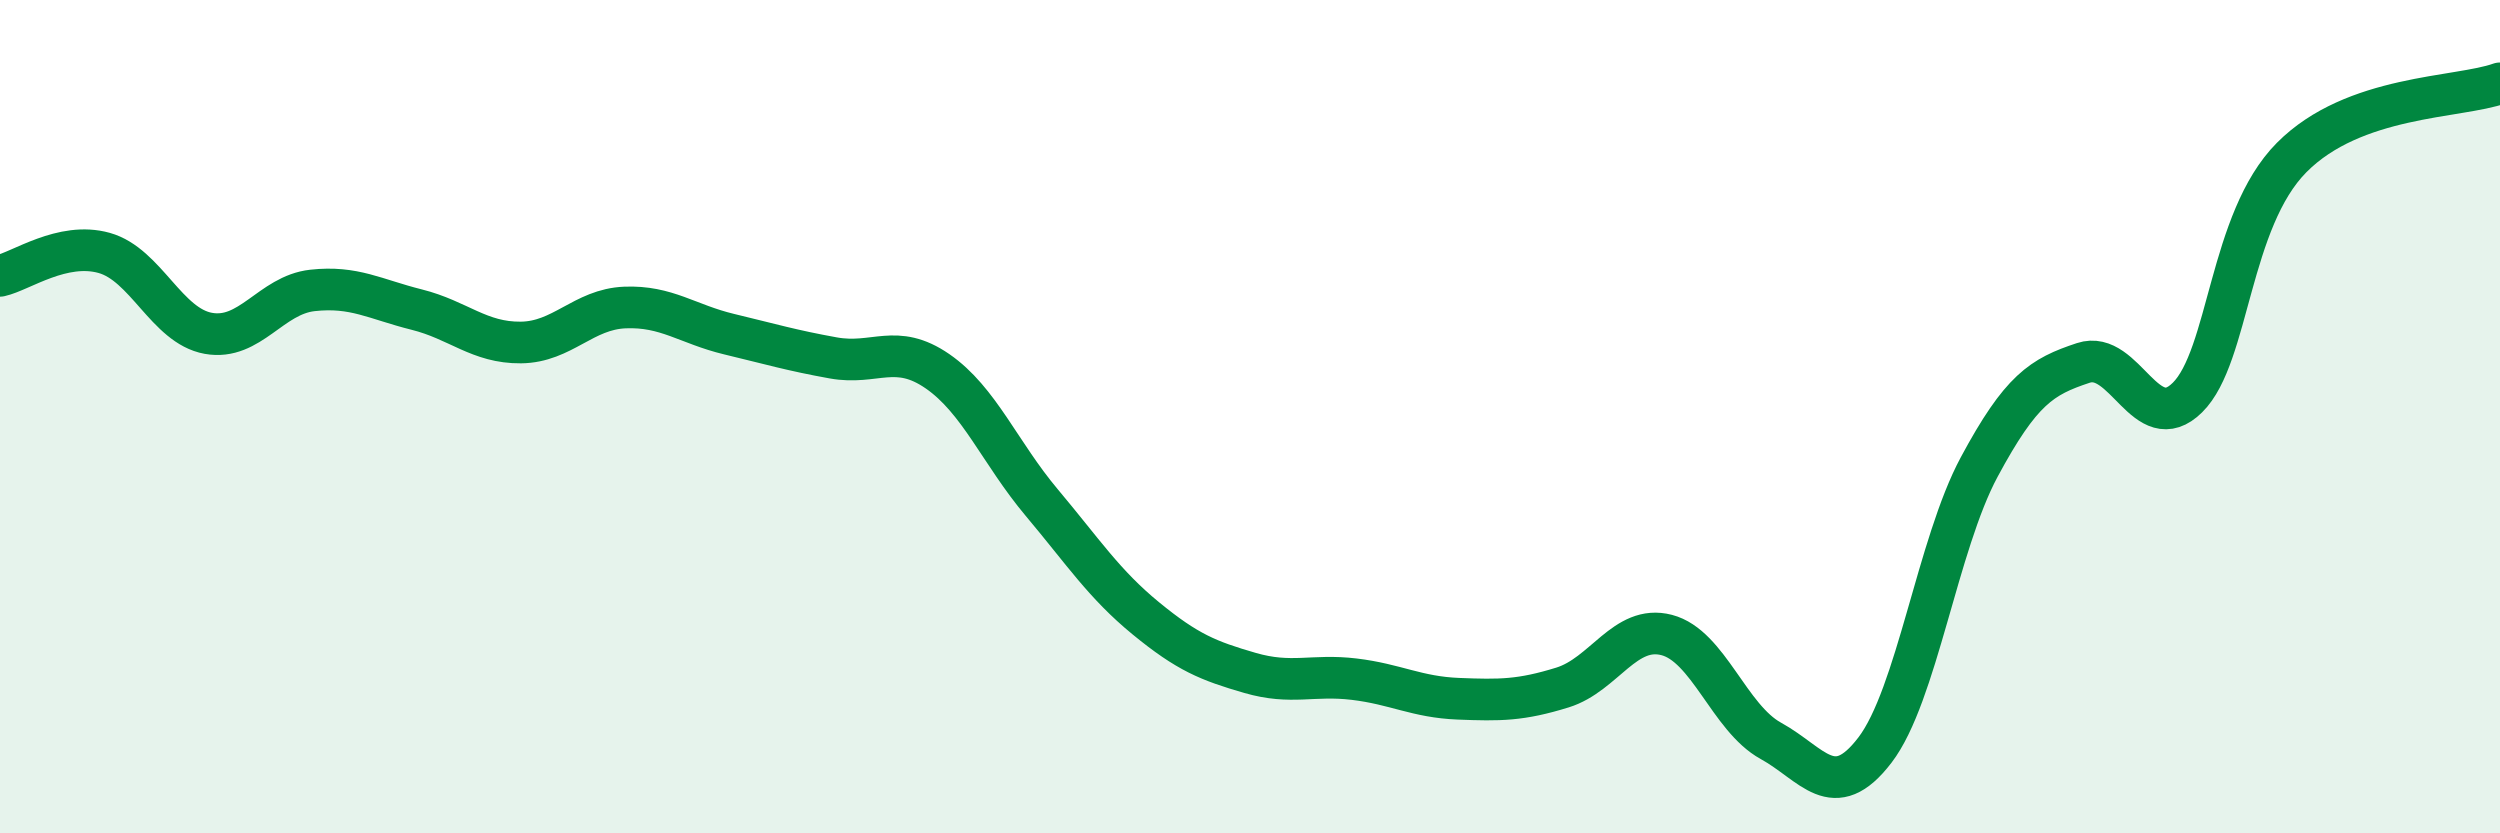
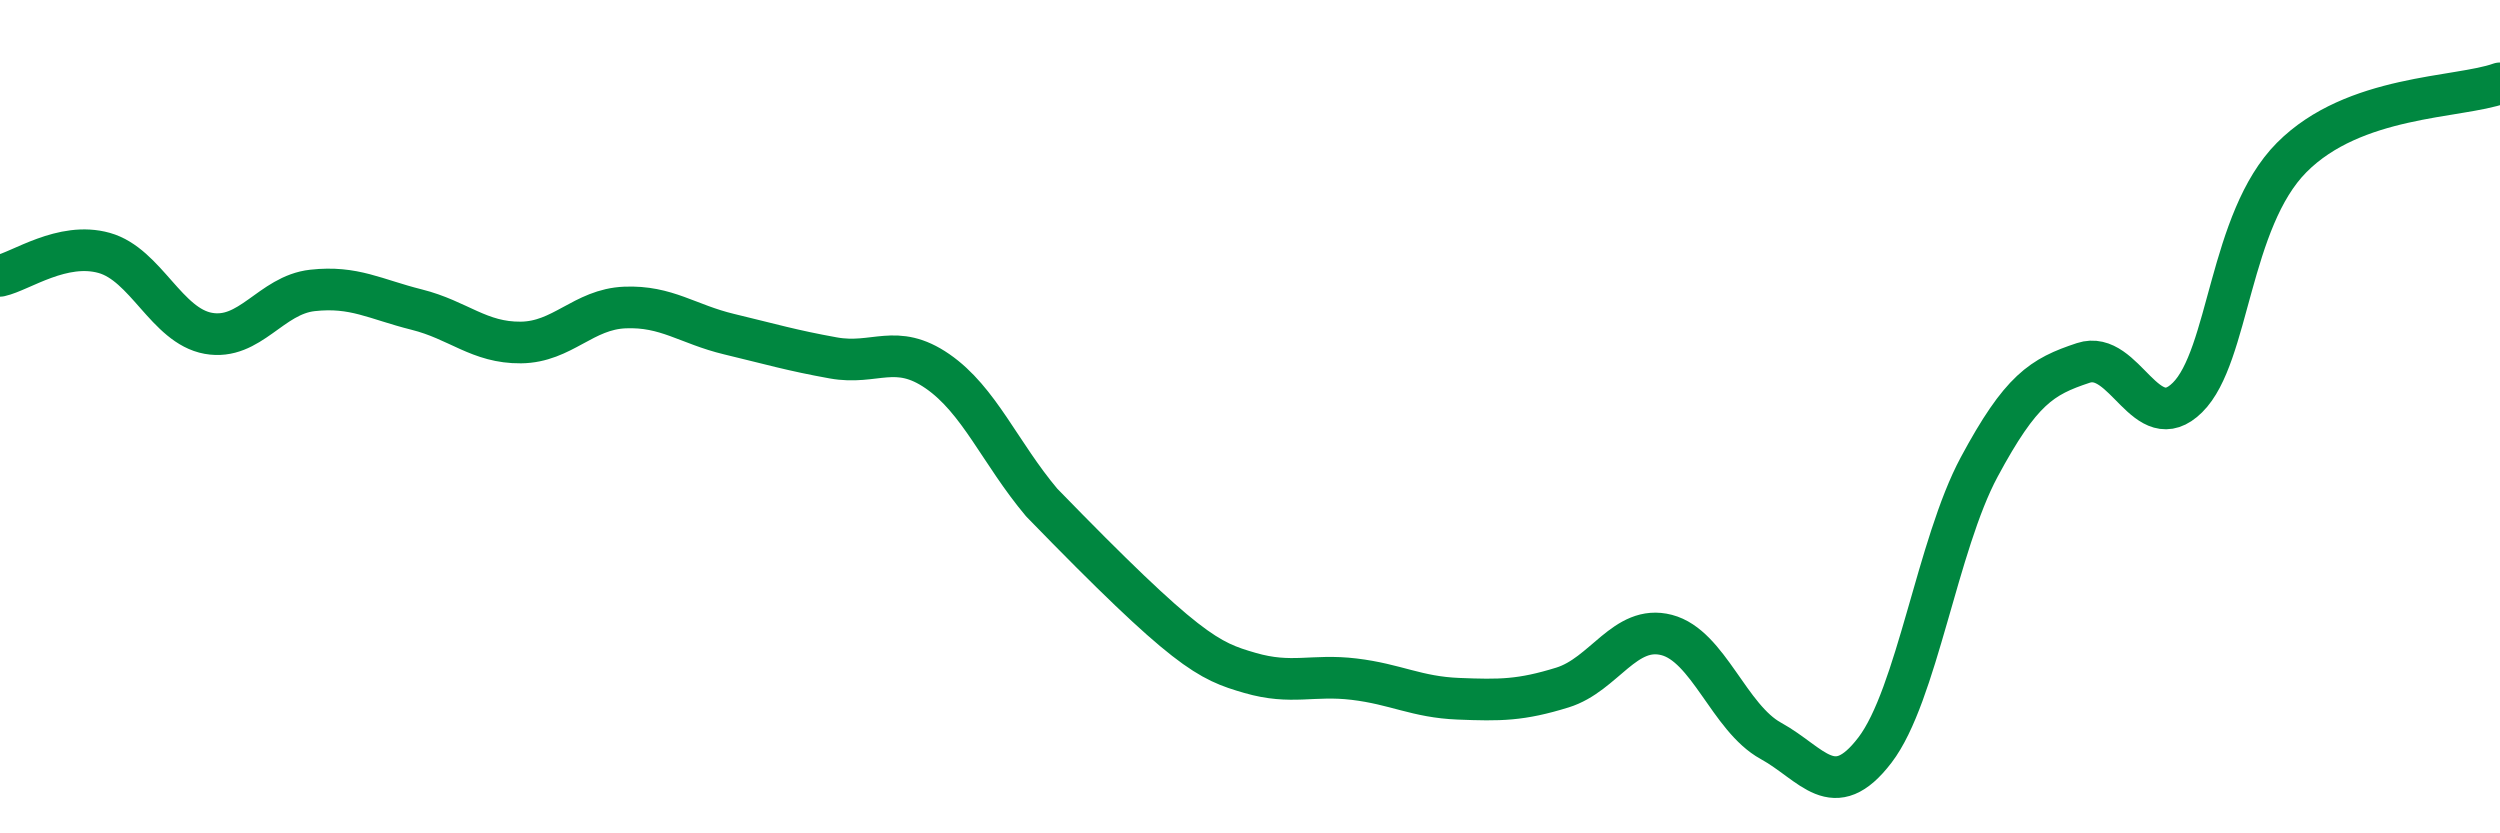
<svg xmlns="http://www.w3.org/2000/svg" width="60" height="20" viewBox="0 0 60 20">
-   <path d="M 0,6.62 C 0.5,6.51 1.5,5.79 2.5,6.07 C 3.5,6.35 4,7.82 5,8 C 6,8.18 6.5,7.08 7.5,6.97 C 8.5,6.86 9,7.18 10,7.43 C 11,7.68 11.5,8.23 12.5,8.22 C 13.5,8.21 14,7.42 15,7.38 C 16,7.34 16.5,7.78 17.5,8.02 C 18.5,8.26 19,8.41 20,8.59 C 21,8.77 21.5,8.22 22.5,8.91 C 23.5,9.6 24,10.87 25,12.06 C 26,13.25 26.5,14.02 27.5,14.84 C 28.5,15.66 29,15.86 30,16.15 C 31,16.44 31.5,16.18 32.5,16.3 C 33.5,16.42 34,16.73 35,16.77 C 36,16.81 36.5,16.81 37.5,16.5 C 38.5,16.19 39,14.98 40,15.24 C 41,15.5 41.5,17.23 42.5,17.78 C 43.5,18.33 44,19.31 45,18 C 46,16.69 46.5,13.07 47.5,11.21 C 48.5,9.35 49,9.04 50,8.71 C 51,8.38 51.5,10.53 52.5,9.54 C 53.5,8.55 53.5,5.29 55,3.78 C 56.5,2.27 59,2.36 60,2L60 20L0 20Z" fill="#008740" opacity="0.1" stroke-linecap="round" stroke-linejoin="round" />
-   <path d="M 0,6.62 C 0.5,6.51 1.5,5.79 2.5,6.07 C 3.5,6.35 4,7.82 5,8 C 6,8.18 6.5,7.08 7.5,6.97 C 8.5,6.86 9,7.18 10,7.43 C 11,7.68 11.5,8.23 12.5,8.22 C 13.5,8.21 14,7.42 15,7.38 C 16,7.34 16.5,7.78 17.5,8.02 C 18.5,8.26 19,8.41 20,8.59 C 21,8.77 21.5,8.22 22.5,8.91 C 23.5,9.6 24,10.87 25,12.06 C 26,13.25 26.5,14.02 27.5,14.84 C 28.5,15.66 29,15.86 30,16.15 C 31,16.44 31.5,16.18 32.5,16.3 C 33.5,16.42 34,16.73 35,16.77 C 36,16.81 36.5,16.81 37.5,16.5 C 38.5,16.19 39,14.98 40,15.24 C 41,15.5 41.5,17.23 42.5,17.78 C 43.5,18.33 44,19.31 45,18 C 46,16.69 46.5,13.07 47.5,11.21 C 48.5,9.35 49,9.04 50,8.71 C 51,8.38 51.5,10.53 52.5,9.54 C 53.5,8.55 53.5,5.29 55,3.78 C 56.5,2.27 59,2.36 60,2" stroke="#008740" stroke-width="1" fill="none" stroke-linecap="round" stroke-linejoin="round" />
+   <path d="M 0,6.62 C 0.5,6.51 1.5,5.79 2.5,6.07 C 3.5,6.35 4,7.82 5,8 C 6,8.18 6.5,7.08 7.5,6.97 C 8.5,6.86 9,7.18 10,7.43 C 11,7.68 11.5,8.23 12.5,8.22 C 13.5,8.21 14,7.42 15,7.38 C 16,7.34 16.5,7.78 17.5,8.02 C 18.5,8.26 19,8.41 20,8.59 C 21,8.77 21.5,8.22 22.5,8.91 C 23.5,9.6 24,10.87 25,12.06 C 28.5,15.66 29,15.86 30,16.15 C 31,16.44 31.5,16.18 32.5,16.3 C 33.5,16.42 34,16.73 35,16.77 C 36,16.81 36.5,16.81 37.5,16.5 C 38.5,16.19 39,14.98 40,15.24 C 41,15.5 41.5,17.23 42.5,17.78 C 43.5,18.33 44,19.31 45,18 C 46,16.69 46.5,13.07 47.5,11.21 C 48.5,9.35 49,9.04 50,8.71 C 51,8.38 51.5,10.53 52.5,9.54 C 53.5,8.55 53.5,5.29 55,3.78 C 56.5,2.27 59,2.36 60,2" stroke="#008740" stroke-width="1" fill="none" stroke-linecap="round" stroke-linejoin="round" />
</svg>